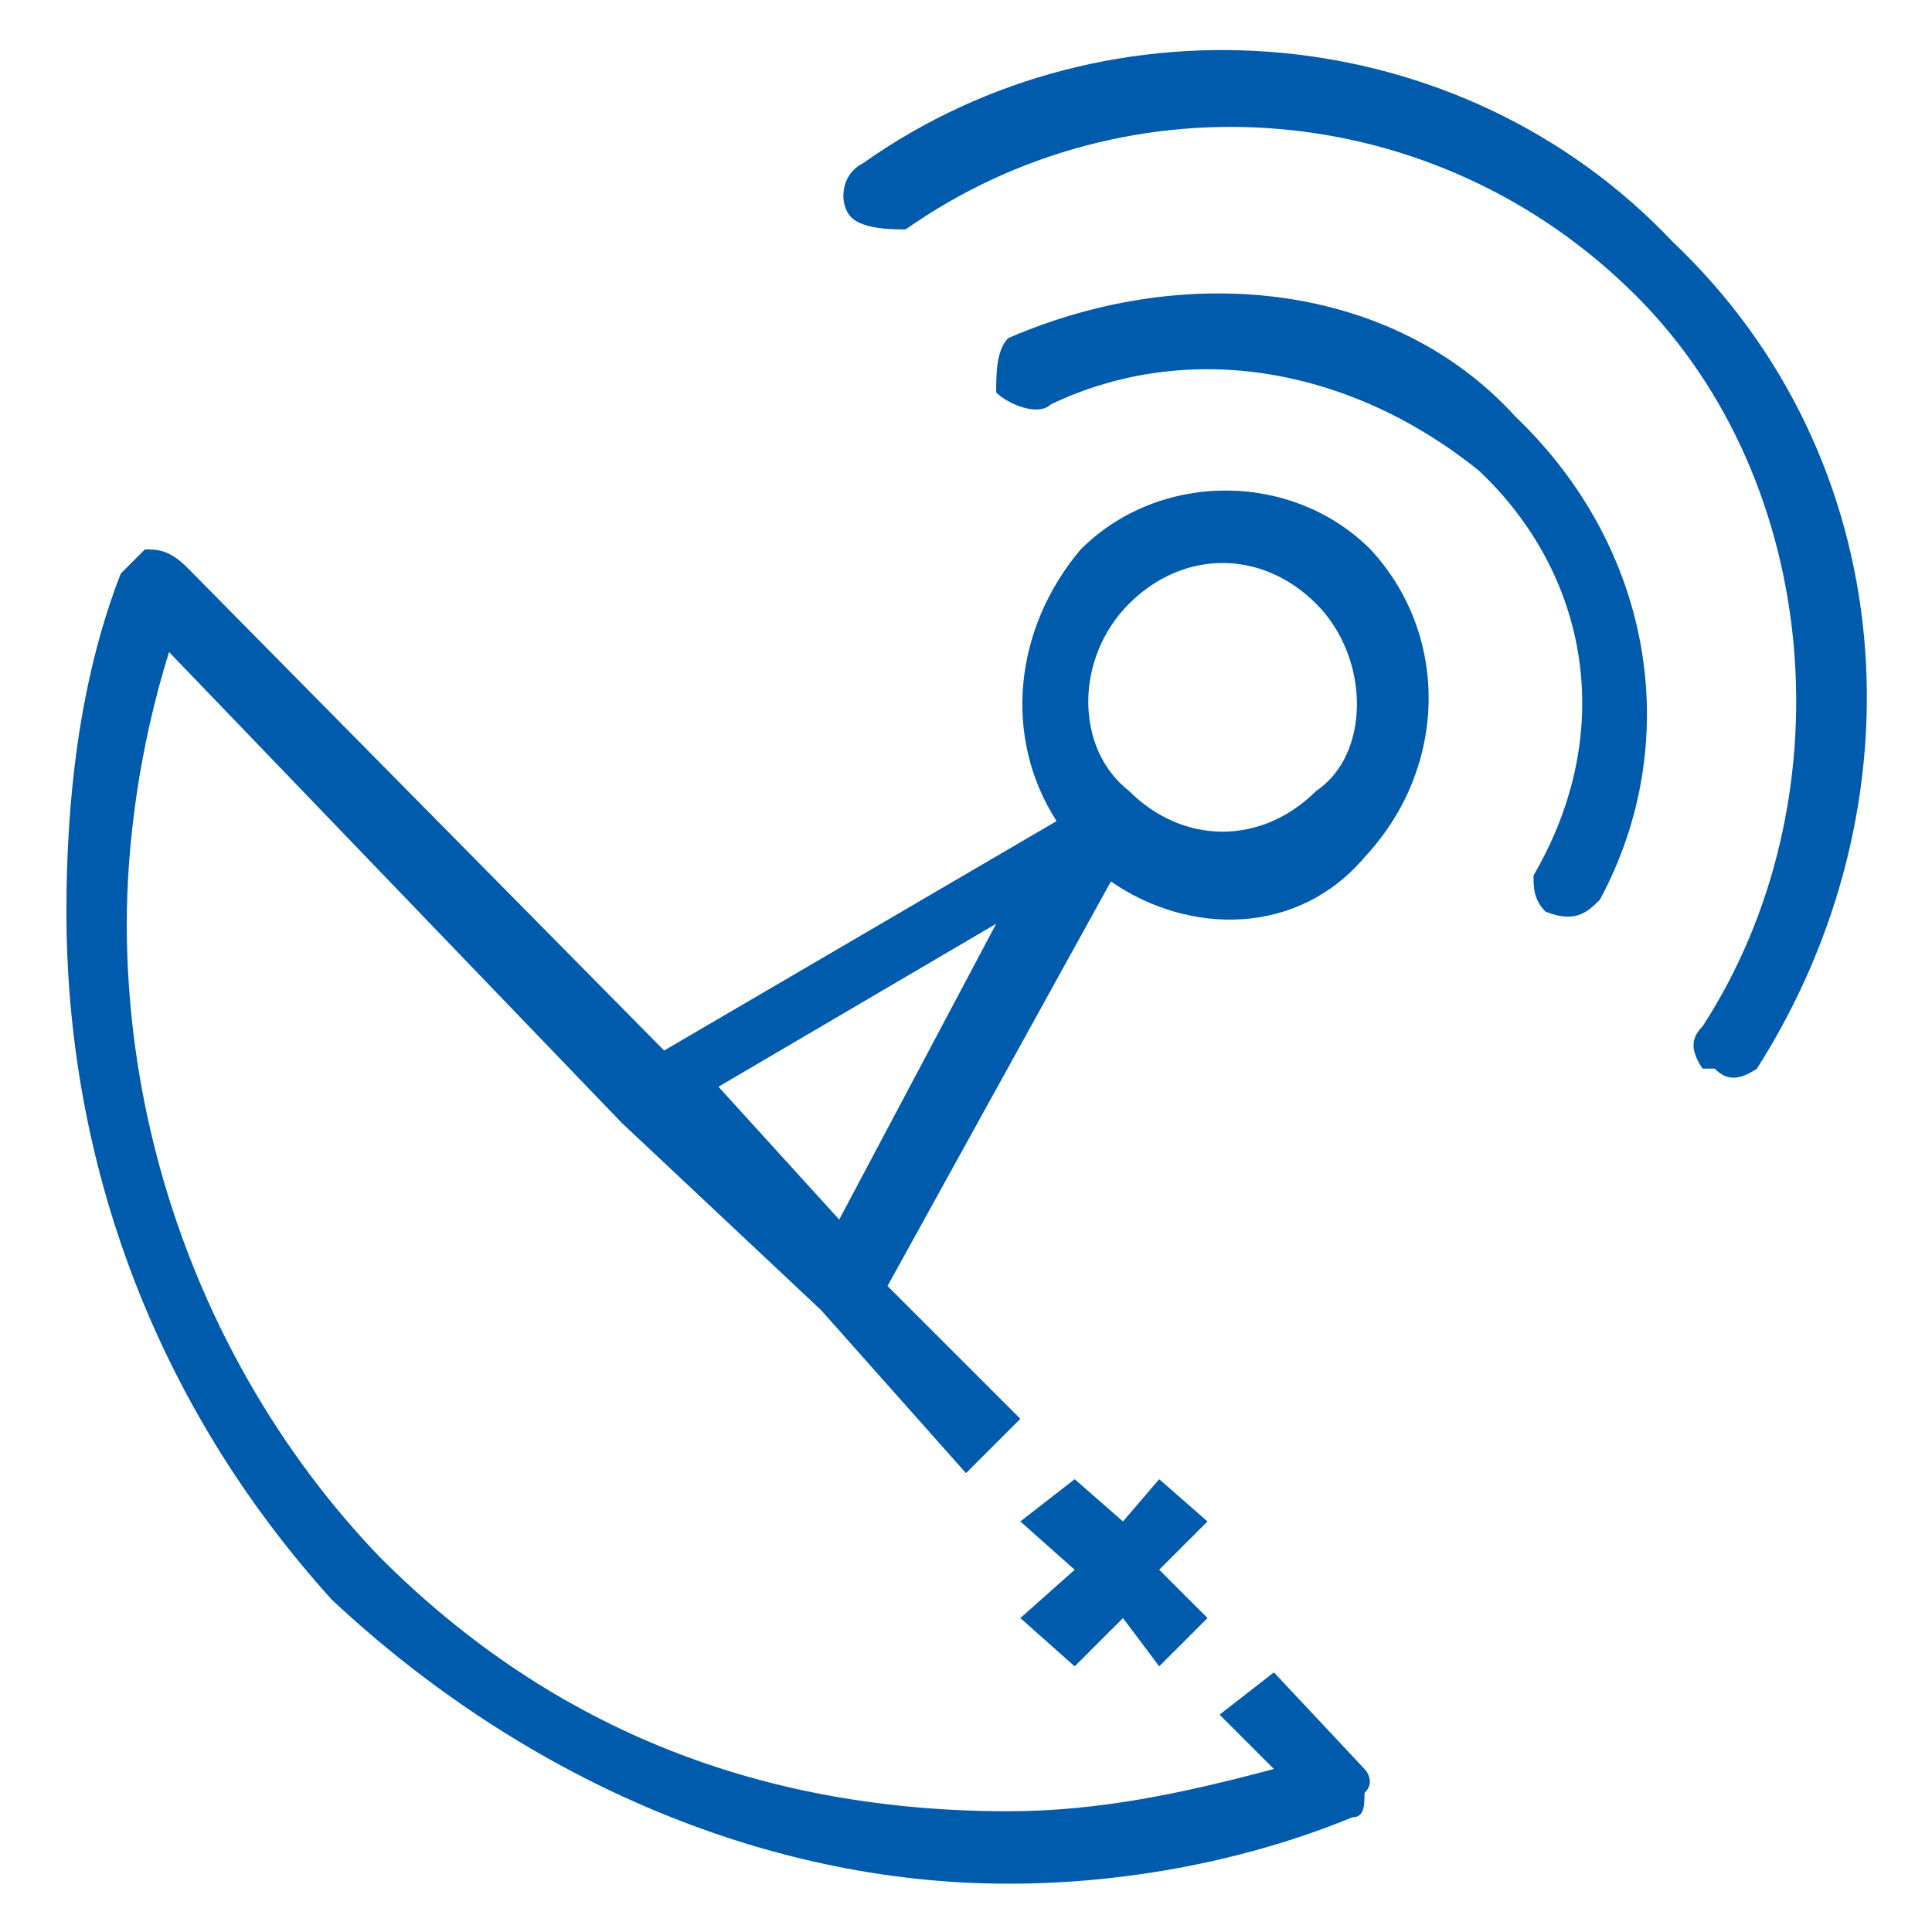
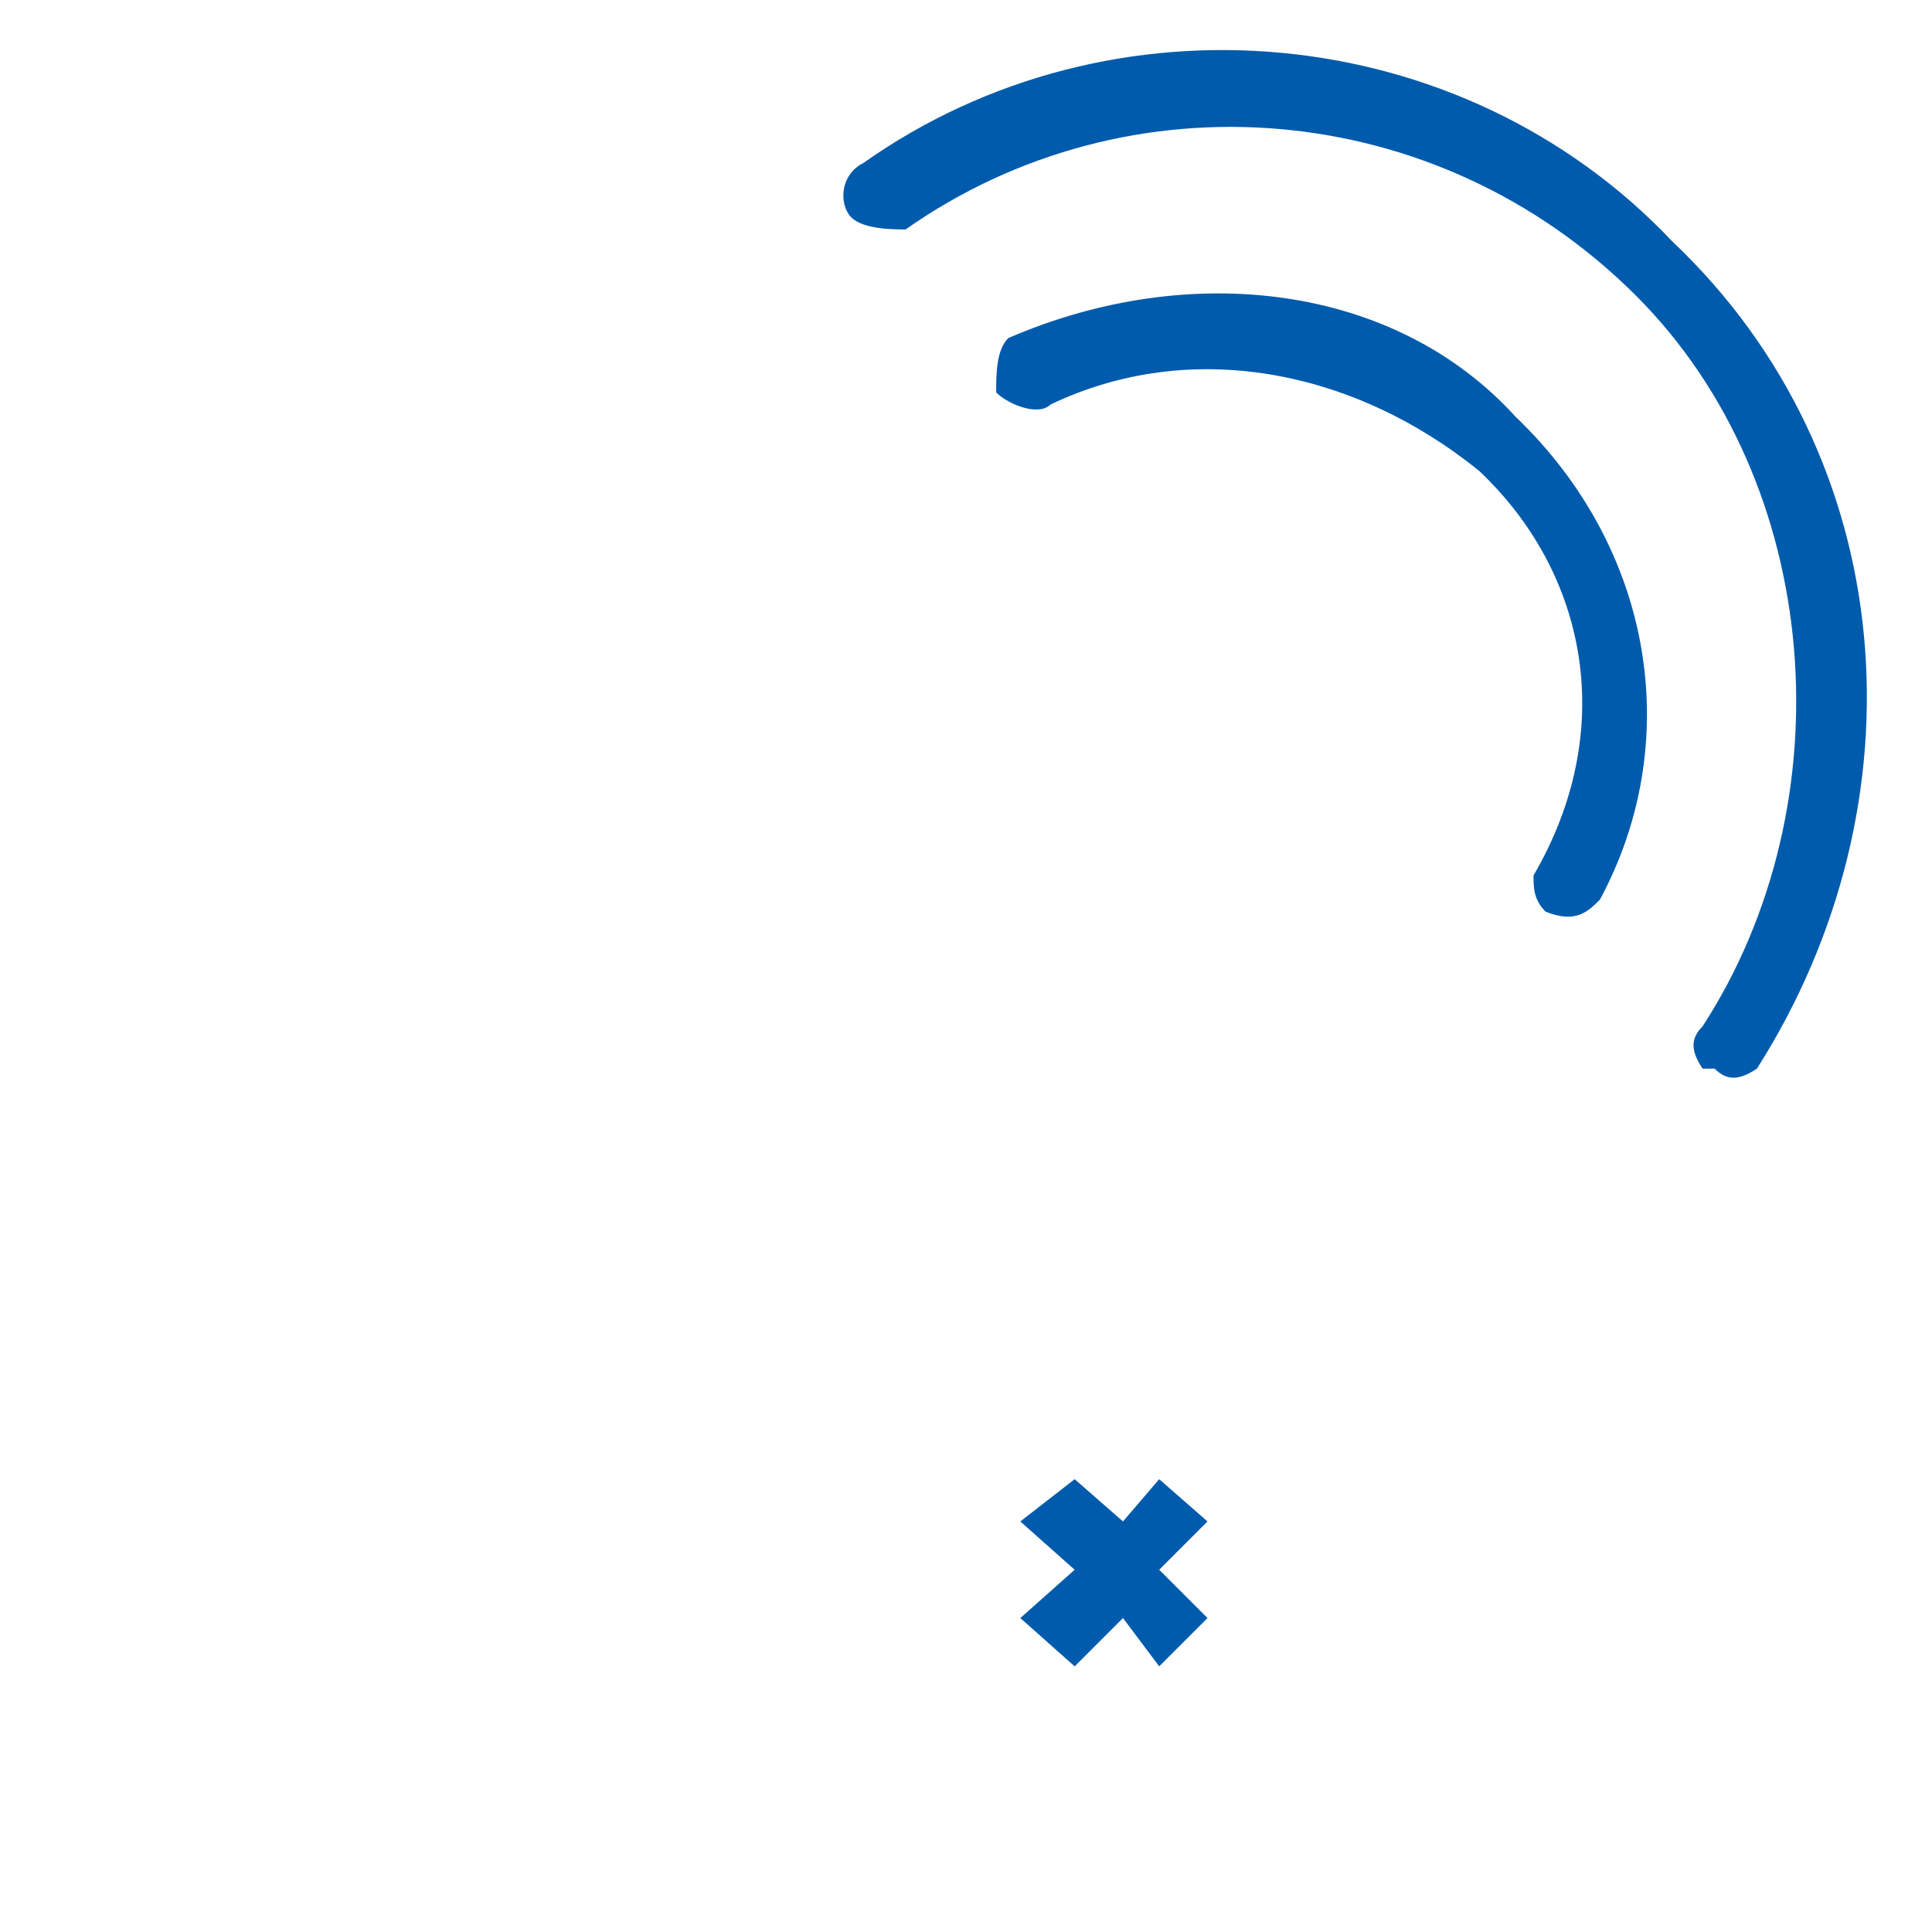
<svg xmlns="http://www.w3.org/2000/svg" version="1.1" id="图层_1" x="0px" y="0px" viewBox="0 0 32 32" style="enable-background:new 0 0 32 32;" xml:space="preserve">
  <style type="text/css">
	.st0{fill-rule:evenodd;clip-rule:evenodd;fill:#005BAC;}
</style>
  <g>
    <path class="st0" d="M27.7,4c-3.5-3.7-9.3-4.2-13.4-1.3c-0.4,0.2-0.4,0.7-0.2,0.9s0.7,0.2,0.9,0.2c3.7-2.6,8.8-2.2,12.1,1.1   c3.1,3.1,3.5,8.4,1.1,12.1c-0.2,0.2-0.2,0.4,0,0.7c0,0,0,0,0.2,0c0.2,0.2,0.4,0.2,0.7,0C31.9,13.3,31.5,7.6,27.7,4L27.7,4z" />
    <path class="st0" d="M16.7,5.6c-0.2,0.2-0.2,0.6-0.2,0.9c0.2,0.2,0.7,0.4,0.9,0.2c2.3-1.1,5-0.6,7.1,1.1c1.8,1.7,2.3,4.3,0.9,6.7   c0,0.2,0,0.4,0.2,0.6l0,0c0.5,0.2,0.7,0,0.9-0.2c1.4-2.6,0.9-5.8-1.4-8C23.1,4.7,19.7,4.3,16.7,5.6L16.7,5.6z" />
    <polygon class="st0" points="17.8,27.6 18.6,26.8 19.2,27.6 19.2,27.6 19.2,27.6 19.6,27.2 20,26.8 19.2,26 20,25.2 19.2,24.5    18.6,25.2 17.8,24.5 16.9,25.2 17.8,26 16.9,26.8 17.8,27.6 17.8,27.6  " />
-     <path class="st0" d="M22.7,9.1c-1.3-1.3-3.5-1.3-4.8,0c-1.1,1.3-1.3,3.1-0.4,4.5C11,17.4,11,17.4,11,17.4c-7.9-8-7.9-8-7.9-8   C2.8,9.1,2.6,9.1,2.4,9.1c0,0-0.2,0.2-0.4,0.4c-0.7,1.8-0.9,3.8-0.9,5.6c0,4.2,1.5,8.2,4.4,11.4c3.1,2.9,7.1,4.7,11.2,4.7   c2,0,4-0.4,5.7-1.1c0.2,0,0.2-0.2,0.2-0.4c0.2-0.2,0-0.4,0-0.4c-1.5-1.6-1.5-1.6-1.5-1.6c-0.9,0.7-0.9,0.7-0.9,0.7   c0.9,0.9,0.9,0.9,0.9,0.9c-1.5,0.4-2.9,0.7-4.4,0.7c-4,0-7.5-1.3-10.4-4.2c-2.6-2.7-4.2-6.5-4.2-10.5c0-1.3,0.2-2.9,0.7-4.5   c7.5,7.8,7.5,7.8,7.5,7.8l0,0l0,0c3.3,3.1,3.3,3.1,3.3,3.1l0,0l0,0c2.4,2.7,2.4,2.7,2.4,2.7c0.9-0.9,0.9-0.9,0.9-0.9   c-2.2-2.2-2.2-2.2-2.2-2.2c3.7-6.7,3.7-6.7,3.7-6.7c1.3,0.9,3.1,0.9,4.2-0.4C24,12.7,24,10.5,22.7,9.1L22.7,9.1z M13.9,20.2   c-2-2.2-2-2.2-2-2.2c4.6-2.7,4.6-2.7,4.6-2.7L13.9,20.2L13.9,20.2L13.9,20.2z M21.8,13.1c-0.9,0.9-2.2,0.9-3.1,0   c-0.9-0.7-0.9-2.2,0-3.1c0.9-0.9,2.2-0.9,3.1,0C22.7,10.9,22.7,12.5,21.8,13.1L21.8,13.1z" />
  </g>
</svg>